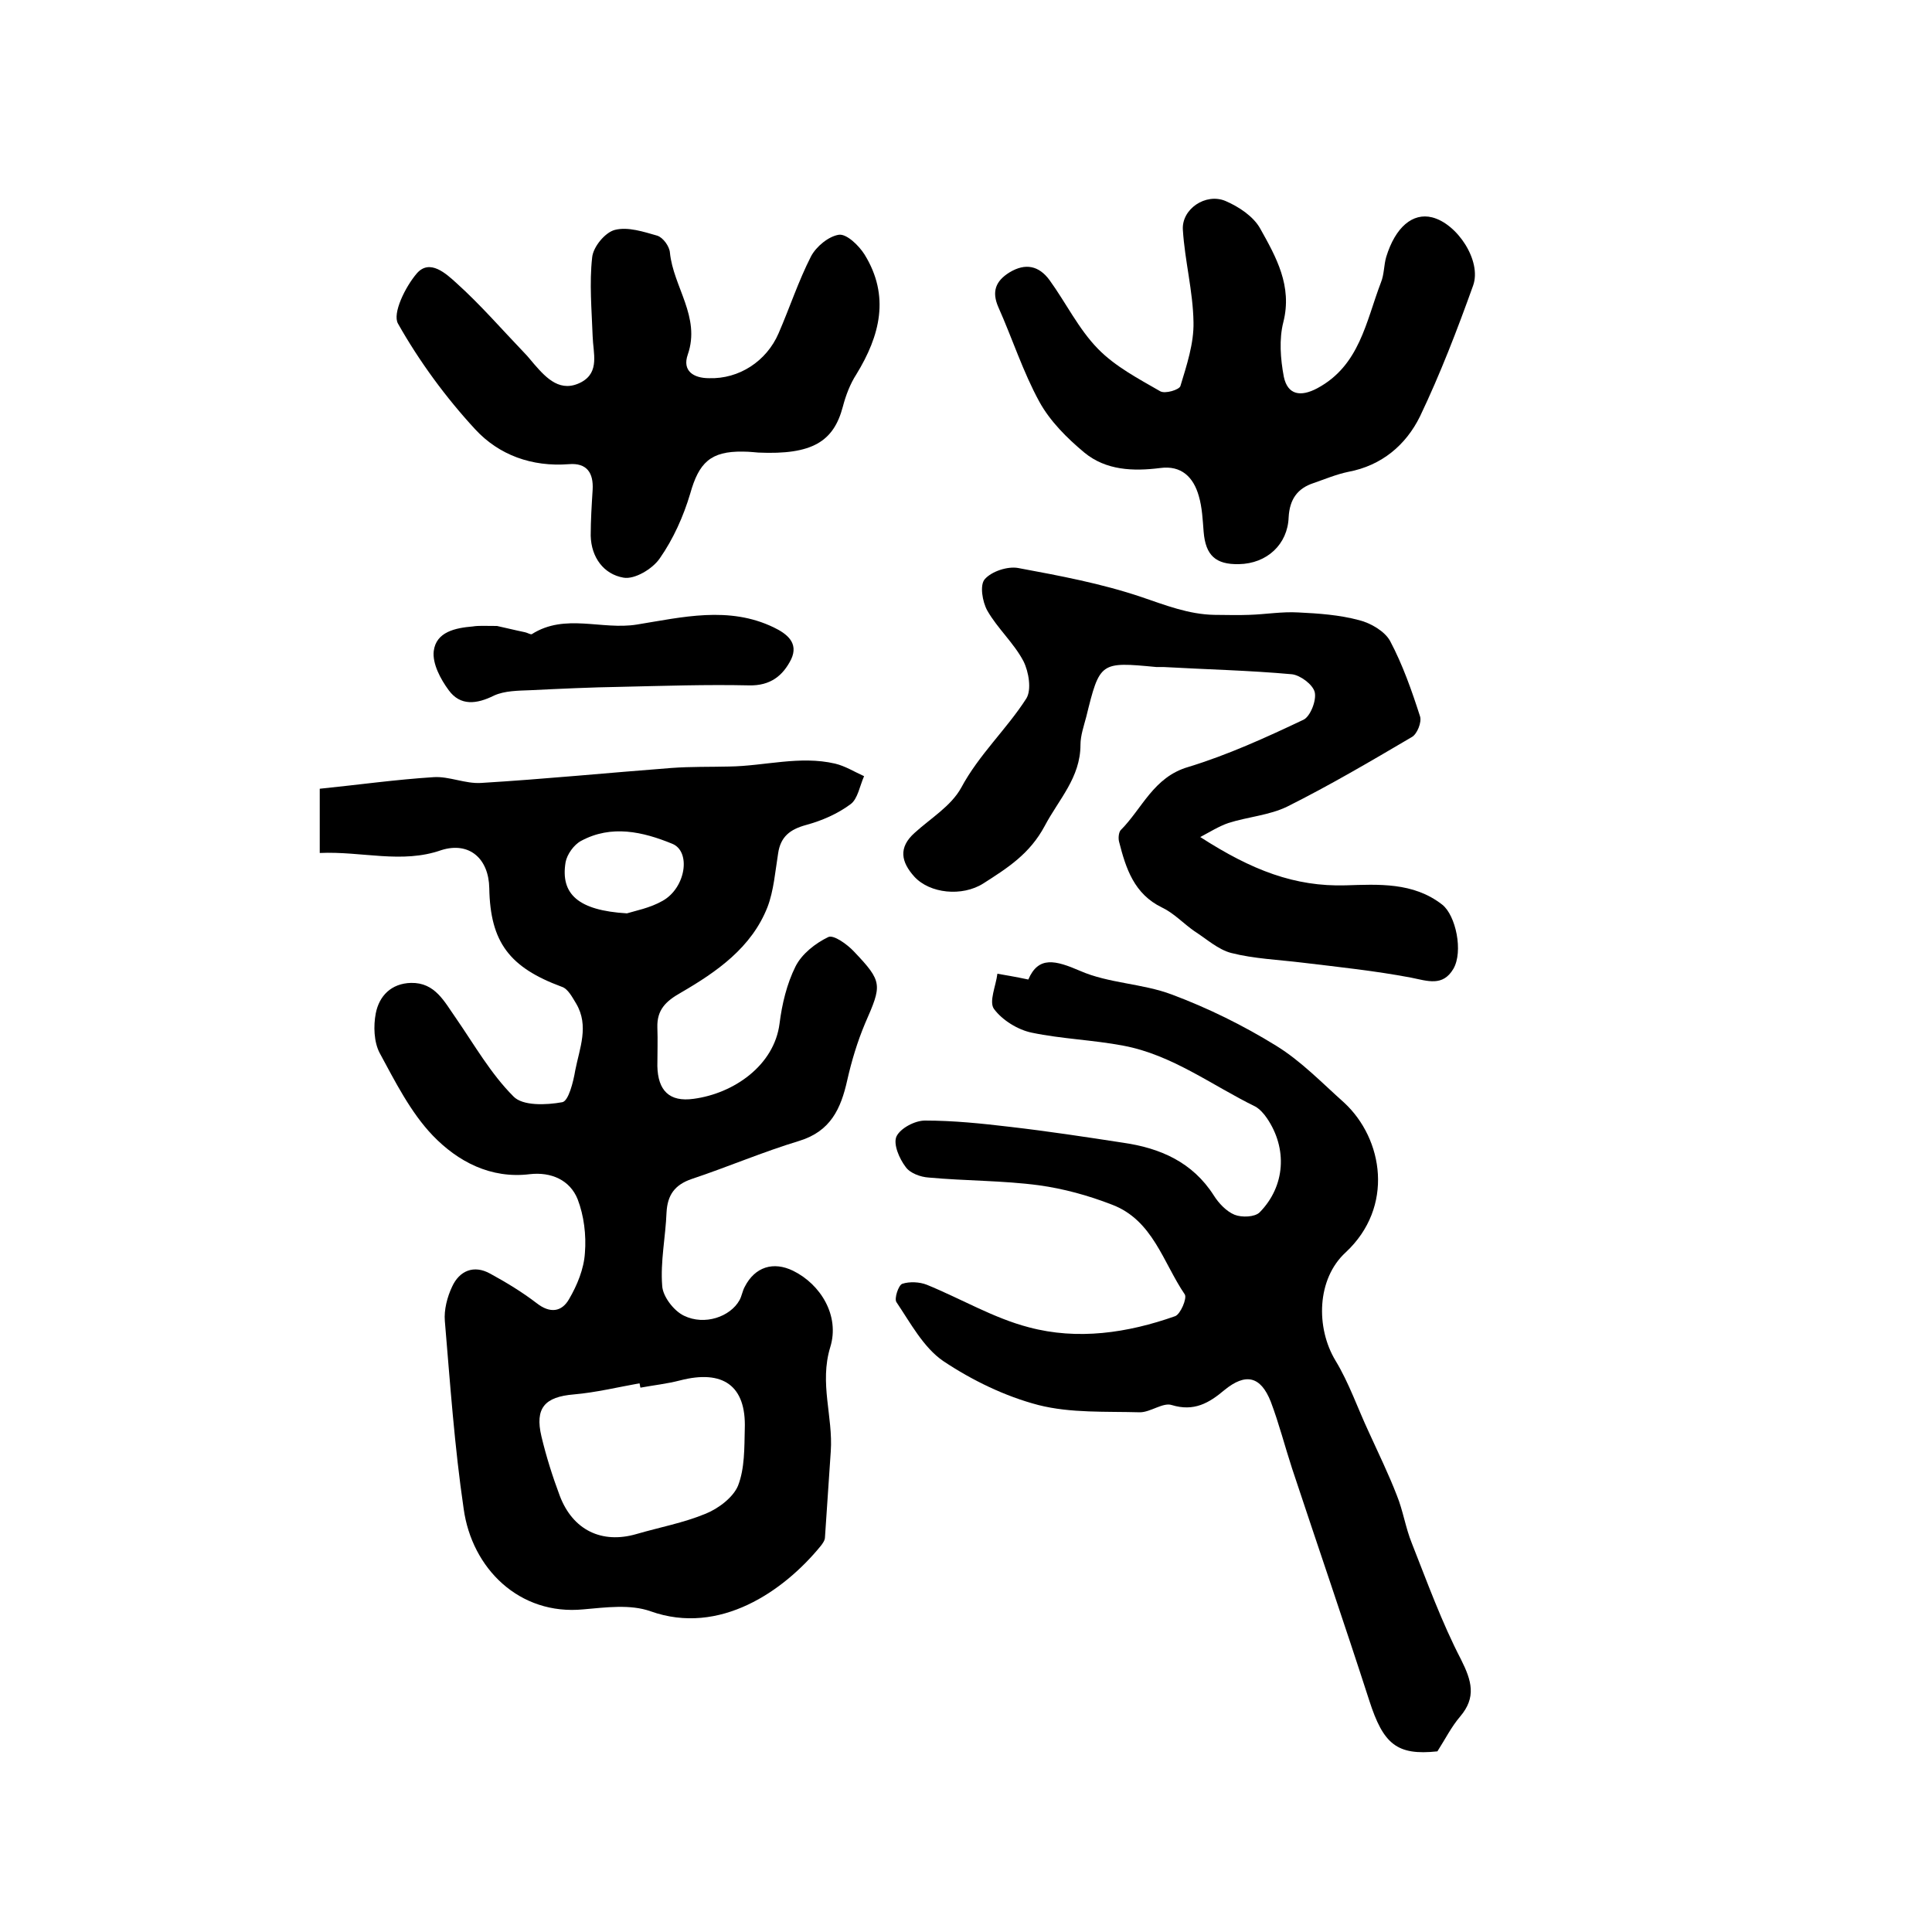
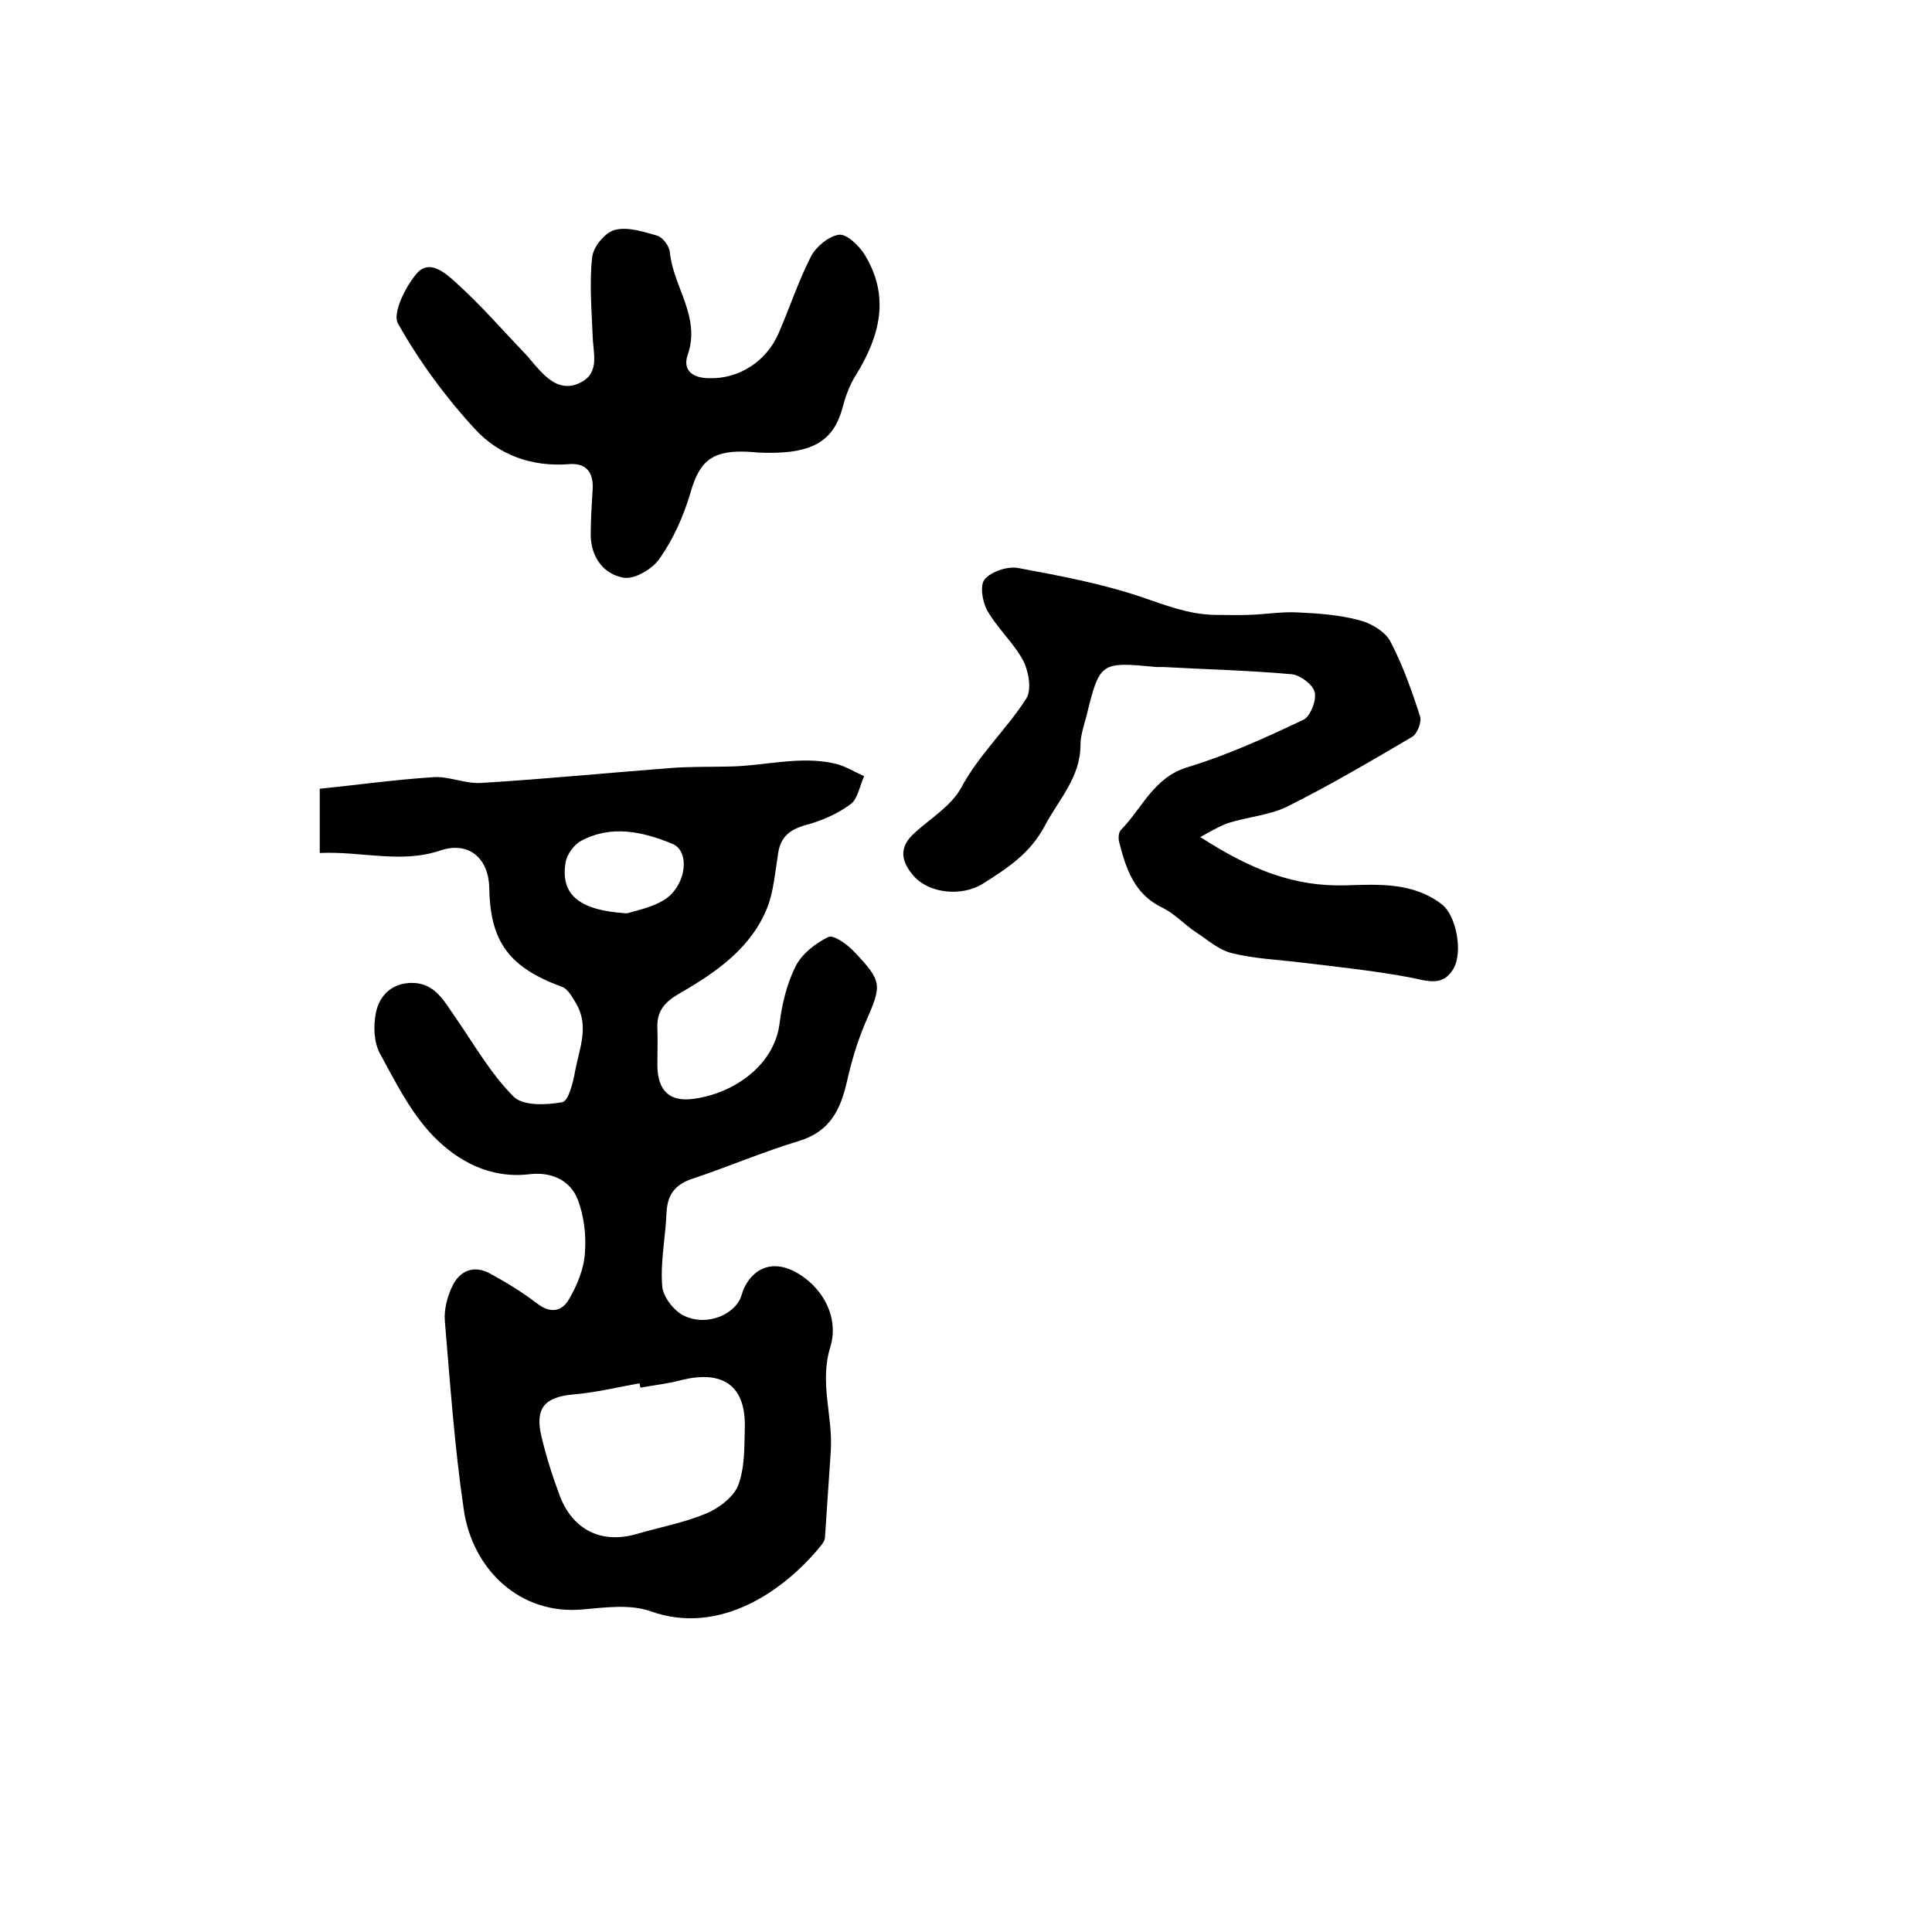
<svg xmlns="http://www.w3.org/2000/svg" version="1.1" id="图层_1" x="0px" y="0px" viewBox="0 0 400 400" style="enable-background:new 0 0 400 400;" xml:space="preserve">
  <style type="text/css">
	.st0{fill:#FFFFFF;}
</style>
  <g>
    <path d="M66.2,176.6c0-4.7,0-8.5,0-13.3c7.9-0.8,15.7-1.9,23.6-2.4c3.2-0.2,6.5,1.4,9.8,1.2c13.2-0.8,26.3-2.1,39.4-3.1   c4-0.3,8-0.2,12-0.3c7.3-0.1,14.6-2.3,21.9-0.6c2.1,0.5,4,1.7,6,2.6c-0.9,2-1.3,4.7-2.8,5.8c-2.7,2-5.9,3.4-9.2,4.3   c-3.3,0.9-5.3,2.4-5.8,5.9c-0.6,3.7-0.9,7.7-2.2,11.1c-3.3,8.4-10.5,13.4-17.9,17.7c-3.2,1.8-5,3.6-4.9,7.2c0.1,2.7,0,5.3,0,8   c0.1,5.1,2.5,7.5,7.5,6.8c8.3-1.1,16.7-6.9,17.8-15.6c0.5-4,1.5-8.2,3.3-11.8c1.3-2.6,4.1-4.8,6.8-6.1c1.1-0.5,3.9,1.5,5.3,3   c6,6.3,5.8,6.9,2.3,14.9c-1.6,3.8-2.8,7.8-3.7,11.8c-1.3,5.8-3.4,10.5-9.9,12.5c-7.6,2.3-14.8,5.4-22.3,7.9c-3.5,1.2-5,3.3-5.2,6.9   c-0.2,5.1-1.3,10.2-0.9,15.2c0.1,2.2,2.4,5.2,4.5,6.2c4.3,2.1,9.6,0.2,11.5-3.2c0.5-0.9,0.6-1.9,1.1-2.8c2.1-4.1,5.9-5.3,10-3.3   c5.7,2.8,9.7,9.3,7.7,15.8c-2.3,7.5,0.6,14.4,0.1,21.6c-0.4,5.9-0.8,11.9-1.2,17.8c0,0.6-0.5,1.3-0.9,1.8   c-7.6,9.3-20.9,18.6-35.2,13.5c-4.2-1.5-9.3-0.8-13.9-0.4c-13.3,1.3-23.1-8.5-24.8-20.8c-1.9-12.9-2.8-25.9-3.9-38.9   c-0.2-2.3,0.5-5,1.5-7.1c1.5-3.3,4.5-4.6,7.9-2.7c3.3,1.8,6.6,3.8,9.6,6.1c2.8,2.2,5.2,1.8,6.7-0.8c1.7-2.9,3.1-6.3,3.3-9.6   c0.3-3.7-0.2-7.7-1.5-11.1c-1.6-4-5.5-5.7-9.9-5.2c-8.1,1-14.9-2.6-20.1-8c-4.6-4.8-7.8-11.2-11-17.1c-1.2-2.3-1.3-5.6-0.8-8.2   c0.7-3.6,3.2-6.2,7.3-6.3c5-0.1,6.9,3.9,9.3,7.3c3.8,5.5,7.2,11.5,11.9,16.2c1.9,2,6.8,1.8,10.1,1.2c1.3-0.2,2.3-4.2,2.7-6.6   c0.9-4.6,2.9-9.2,0.2-13.8c-0.8-1.3-1.7-3.1-3-3.5c-10.8-4-14.8-9.2-15-20.4c-0.1-6.1-4.1-9.7-9.9-7.9   C83.2,178.9,74.9,176.2,66.2,176.6z M132.6,287.3c-0.1-0.3-0.1-0.6-0.2-0.9c-4.5,0.8-9,1.9-13.6,2.3c-6,0.5-8.1,2.8-6.7,8.7   c1,4.2,2.3,8.3,3.8,12.3c2.7,7.1,8.7,10,15.9,7.9c4.8-1.4,9.7-2.3,14.3-4.2c2.7-1.1,5.7-3.4,6.7-5.8c1.4-3.6,1.3-7.8,1.4-11.8   c0.3-8.9-4.5-12.3-13.4-10C138.1,286.5,135.3,286.8,132.6,287.3z M129.8,189.1c1.6-0.5,4.8-1.1,7.4-2.6c4.8-2.7,5.9-10.2,2-11.8   c-6.1-2.5-12.6-4-18.9-0.6c-1.5,0.8-2.9,2.8-3.2,4.4C116,185.1,119.7,188.5,129.8,189.1z" />
-     <path d="M212.9,202.8c2.1-4.9,5.6-4,10.7-1.8c5.9,2.6,12.9,2.6,19,4.9c7.5,2.8,14.8,6.4,21.6,10.6c5.2,3.2,9.5,7.7,14.1,11.8   c8.1,7.5,10.4,21.6,0.3,31c-6,5.5-6.2,15.6-2.1,22.4c2.8,4.6,4.6,9.9,6.9,14.8c2,4.4,4.1,8.7,5.8,13.1c1.3,3.2,1.8,6.7,3.1,9.9   c3.2,8.1,6.2,16.4,10.2,24.1c2.2,4.4,3.2,7.8-0.2,11.8c-1.8,2.1-3.1,4.7-4.7,7.2c-8.4,0.9-11.2-1.5-14.1-10.5   c-5.2-16.1-10.7-32.1-16-48.1c-1.5-4.6-2.7-9.3-4.4-13.8c-2.1-5.3-5.2-6-9.6-2.4c-3.2,2.7-6.3,4.5-10.9,3.1   c-1.8-0.6-4.4,1.5-6.6,1.5c-7-0.2-14.3,0.2-21-1.5c-6.9-1.8-13.7-5.1-19.7-9.1c-4.1-2.8-6.8-7.9-9.7-12.2c-0.5-0.7,0.4-3.5,1.2-3.8   c1.5-0.5,3.6-0.4,5.1,0.2c7.1,2.9,13.8,6.9,21.1,8.8c10.1,2.7,20.4,1.2,30.3-2.3c1.1-0.4,2.5-3.7,2-4.5   c-4.5-6.6-6.6-15.4-15.1-18.6c-4.9-1.9-10-3.3-15.1-4c-7.5-1-15.2-0.9-22.8-1.6c-1.7-0.1-3.9-0.9-4.8-2.2c-1.3-1.7-2.6-4.7-1.9-6.3   c0.8-1.7,3.8-3.3,5.9-3.3c5.9,0,11.7,0.6,17.6,1.3c7.8,0.9,15.7,2.1,23.5,3.3c7.6,1.1,14.3,4,18.7,10.9c1,1.6,2.6,3.3,4.3,4   c1.5,0.6,4.2,0.5,5.2-0.5c5.3-5.4,5.8-13.2,1.5-19.5c-0.6-0.9-1.5-1.9-2.4-2.4c-9-4.4-17.2-10.7-27.3-12.6   c-6.3-1.2-12.8-1.4-19-2.7c-2.9-0.6-6.1-2.6-7.8-4.9c-1.1-1.5,0.4-4.8,0.7-7.3C208.2,201.9,210.1,202.2,212.9,202.8z" />
    <path d="M248.5,173.3c10.7,6.9,19.6,10.3,30.1,10c6.7-0.2,14-0.7,20,4c2.8,2.2,4.4,9.7,2.3,13.3c-2.2,3.7-5.3,2.5-8.8,1.8   c-7.4-1.4-15-2.2-22.5-3.1c-4.9-0.6-10-0.8-14.7-2c-2.7-0.7-5.1-2.9-7.6-4.5c-2.3-1.6-4.2-3.7-6.7-4.9c-5.8-2.8-7.5-8.1-8.9-13.6   c-0.2-0.7-0.1-1.9,0.3-2.4c4.5-4.5,6.8-11,14-13.1c8.2-2.5,16.1-6.1,23.9-9.8c1.4-0.7,2.7-4,2.3-5.7c-0.4-1.6-3-3.5-4.7-3.7   c-8.8-0.8-17.7-1-26.6-1.5c-0.5,0-1,0-1.5,0c-11.6-1.1-11.7-1.1-14.5,10.3c-0.5,1.9-1.2,3.9-1.2,5.8c0,6.8-4.5,11.3-7.4,16.8   c-3.1,5.8-7.7,8.7-12.7,11.9c-4.4,2.8-11.1,2.1-14.3-1.4c-2.7-3-3.4-6,0.1-9.1c3.3-3,7.5-5.5,9.6-9.3c3.7-6.9,9.4-12.1,13.5-18.5   c1.1-1.8,0.5-5.5-0.6-7.7c-2-3.8-5.4-6.8-7.5-10.5c-1-1.8-1.6-5.3-0.5-6.5c1.4-1.6,4.7-2.7,6.9-2.3c8.6,1.6,17.2,3.2,25.5,6   c5,1.7,9.8,3.6,15.1,3.7c2.4,0,4.8,0.1,7.2,0c3.4-0.1,6.8-0.7,10.2-0.5c4.2,0.2,8.5,0.5,12.6,1.6c2.4,0.6,5.3,2.3,6.4,4.3   c2.6,4.9,4.5,10.3,6.2,15.6c0.4,1.2-0.6,3.7-1.7,4.3c-8.5,5-17,10-25.8,14.4c-3.7,1.8-8.1,2.1-12.2,3.4   C252.3,171.1,250.4,172.3,248.5,173.3z" />
-     <path d="M256.5,116.8c-4.8,0.1-6.9-1.8-7.3-6.7c-0.2-2.5-0.3-5-1-7.4c-1.1-3.9-3.6-6.4-8-5.8c-5.6,0.7-11.2,0.5-15.7-3.2   c-3.6-3-7.1-6.5-9.3-10.5c-3.4-6.2-5.6-13.1-8.5-19.6c-1.4-3.2-0.6-5.4,2.3-7.2c3.3-2,6.1-1.4,8.3,1.6c3.4,4.7,6,10.1,10,14.2   c3.6,3.7,8.4,6.2,12.9,8.8c1,0.6,4-0.3,4.2-1.1c1.3-4.3,2.8-8.8,2.7-13.2c-0.1-6.4-1.8-12.7-2.2-19.1c-0.3-4.3,4.7-7.7,8.8-6   c2.8,1.2,5.8,3.2,7.2,5.7c3.3,5.9,6.7,11.9,4.8,19.4c-0.9,3.5-0.6,7.6,0.1,11.3c0.8,3.8,3.5,4.2,6.9,2.4   c8.8-4.7,10.1-13.8,13.2-21.9c0.7-1.7,0.6-3.6,1.1-5.3c1.9-6.2,5.5-9.2,9.5-8.2c5.2,1.3,10.3,9,8.5,14.1c-3.3,9.2-6.8,18.3-11,27.1   c-2.9,5.9-7.9,10.2-14.9,11.5c-2.4,0.5-4.8,1.5-7.1,2.3c-3.4,1.1-5,3.4-5.2,7.1C266.6,112.7,262.3,116.7,256.5,116.8z" />
    <path d="M157,93.7c-0.3,0-1.7-0.2-3.2-0.2c-6.7-0.1-9.1,2.3-10.9,8.7c-1.4,4.7-3.5,9.4-6.3,13.4c-1.5,2.2-5.2,4.4-7.5,4   c-4.1-0.7-6.7-4.2-6.8-8.7c0-3.2,0.2-6.3,0.4-9.5c0.2-3.5-1.2-5.6-4.9-5.3c-7.7,0.6-14.5-1.9-19.4-7.2c-6.1-6.6-11.6-14.1-16-21.9   c-1.2-2.1,1.5-7.6,3.9-10.4c2.7-3.1,6.1,0.1,8.2,2c5,4.5,9.4,9.6,14.1,14.5c0.7,0.7,1.3,1.5,2,2.3c2.6,3,5.5,6,9.8,3.7   c3.8-2.1,2.4-6,2.3-9.5c-0.2-5.5-0.7-11-0.1-16.3c0.2-2.2,2.7-5.2,4.7-5.7c2.7-0.7,6,0.4,8.8,1.2c1.2,0.4,2.5,2.2,2.6,3.5   c0.7,7.1,6.4,13.3,3.7,21.1c-1.2,3.4,1.2,4.9,4.4,4.9c6.2,0.2,11.9-3.5,14.4-9.3c2.3-5.3,4.1-10.8,6.7-15.9   c1.1-2.1,3.7-4.2,5.8-4.5c1.6-0.2,4.1,2.2,5.3,4.1c5.3,8.6,3.2,16.8-1.7,24.8c-1.3,2-2.2,4.4-2.8,6.7   C172.6,91.4,168.2,94.2,157,93.7z" />
-     <path d="M102.9,129.6c1,0.2,3.4,0.8,5.8,1.3c0.5,0.1,1.1,0.5,1.4,0.4c6.9-4.4,14.5-0.8,21.8-2c9.3-1.5,19-3.9,28.3,0.6   c2.7,1.3,5.2,3.2,3.6,6.6c-1.7,3.4-4.3,5.5-8.7,5.4c-8.8-0.2-17.6,0.1-26.5,0.3c-6.3,0.1-12.6,0.4-18.8,0.7   c-2.5,0.1-5.3,0.1-7.5,1.1c-3.6,1.8-7,2.2-9.4-1.1c-1.7-2.3-3.4-5.5-3.1-8.1c0.5-4,4.5-4.8,8.1-5.1   C99.1,129.5,100.3,129.6,102.9,129.6z" />
  </g>
</svg>